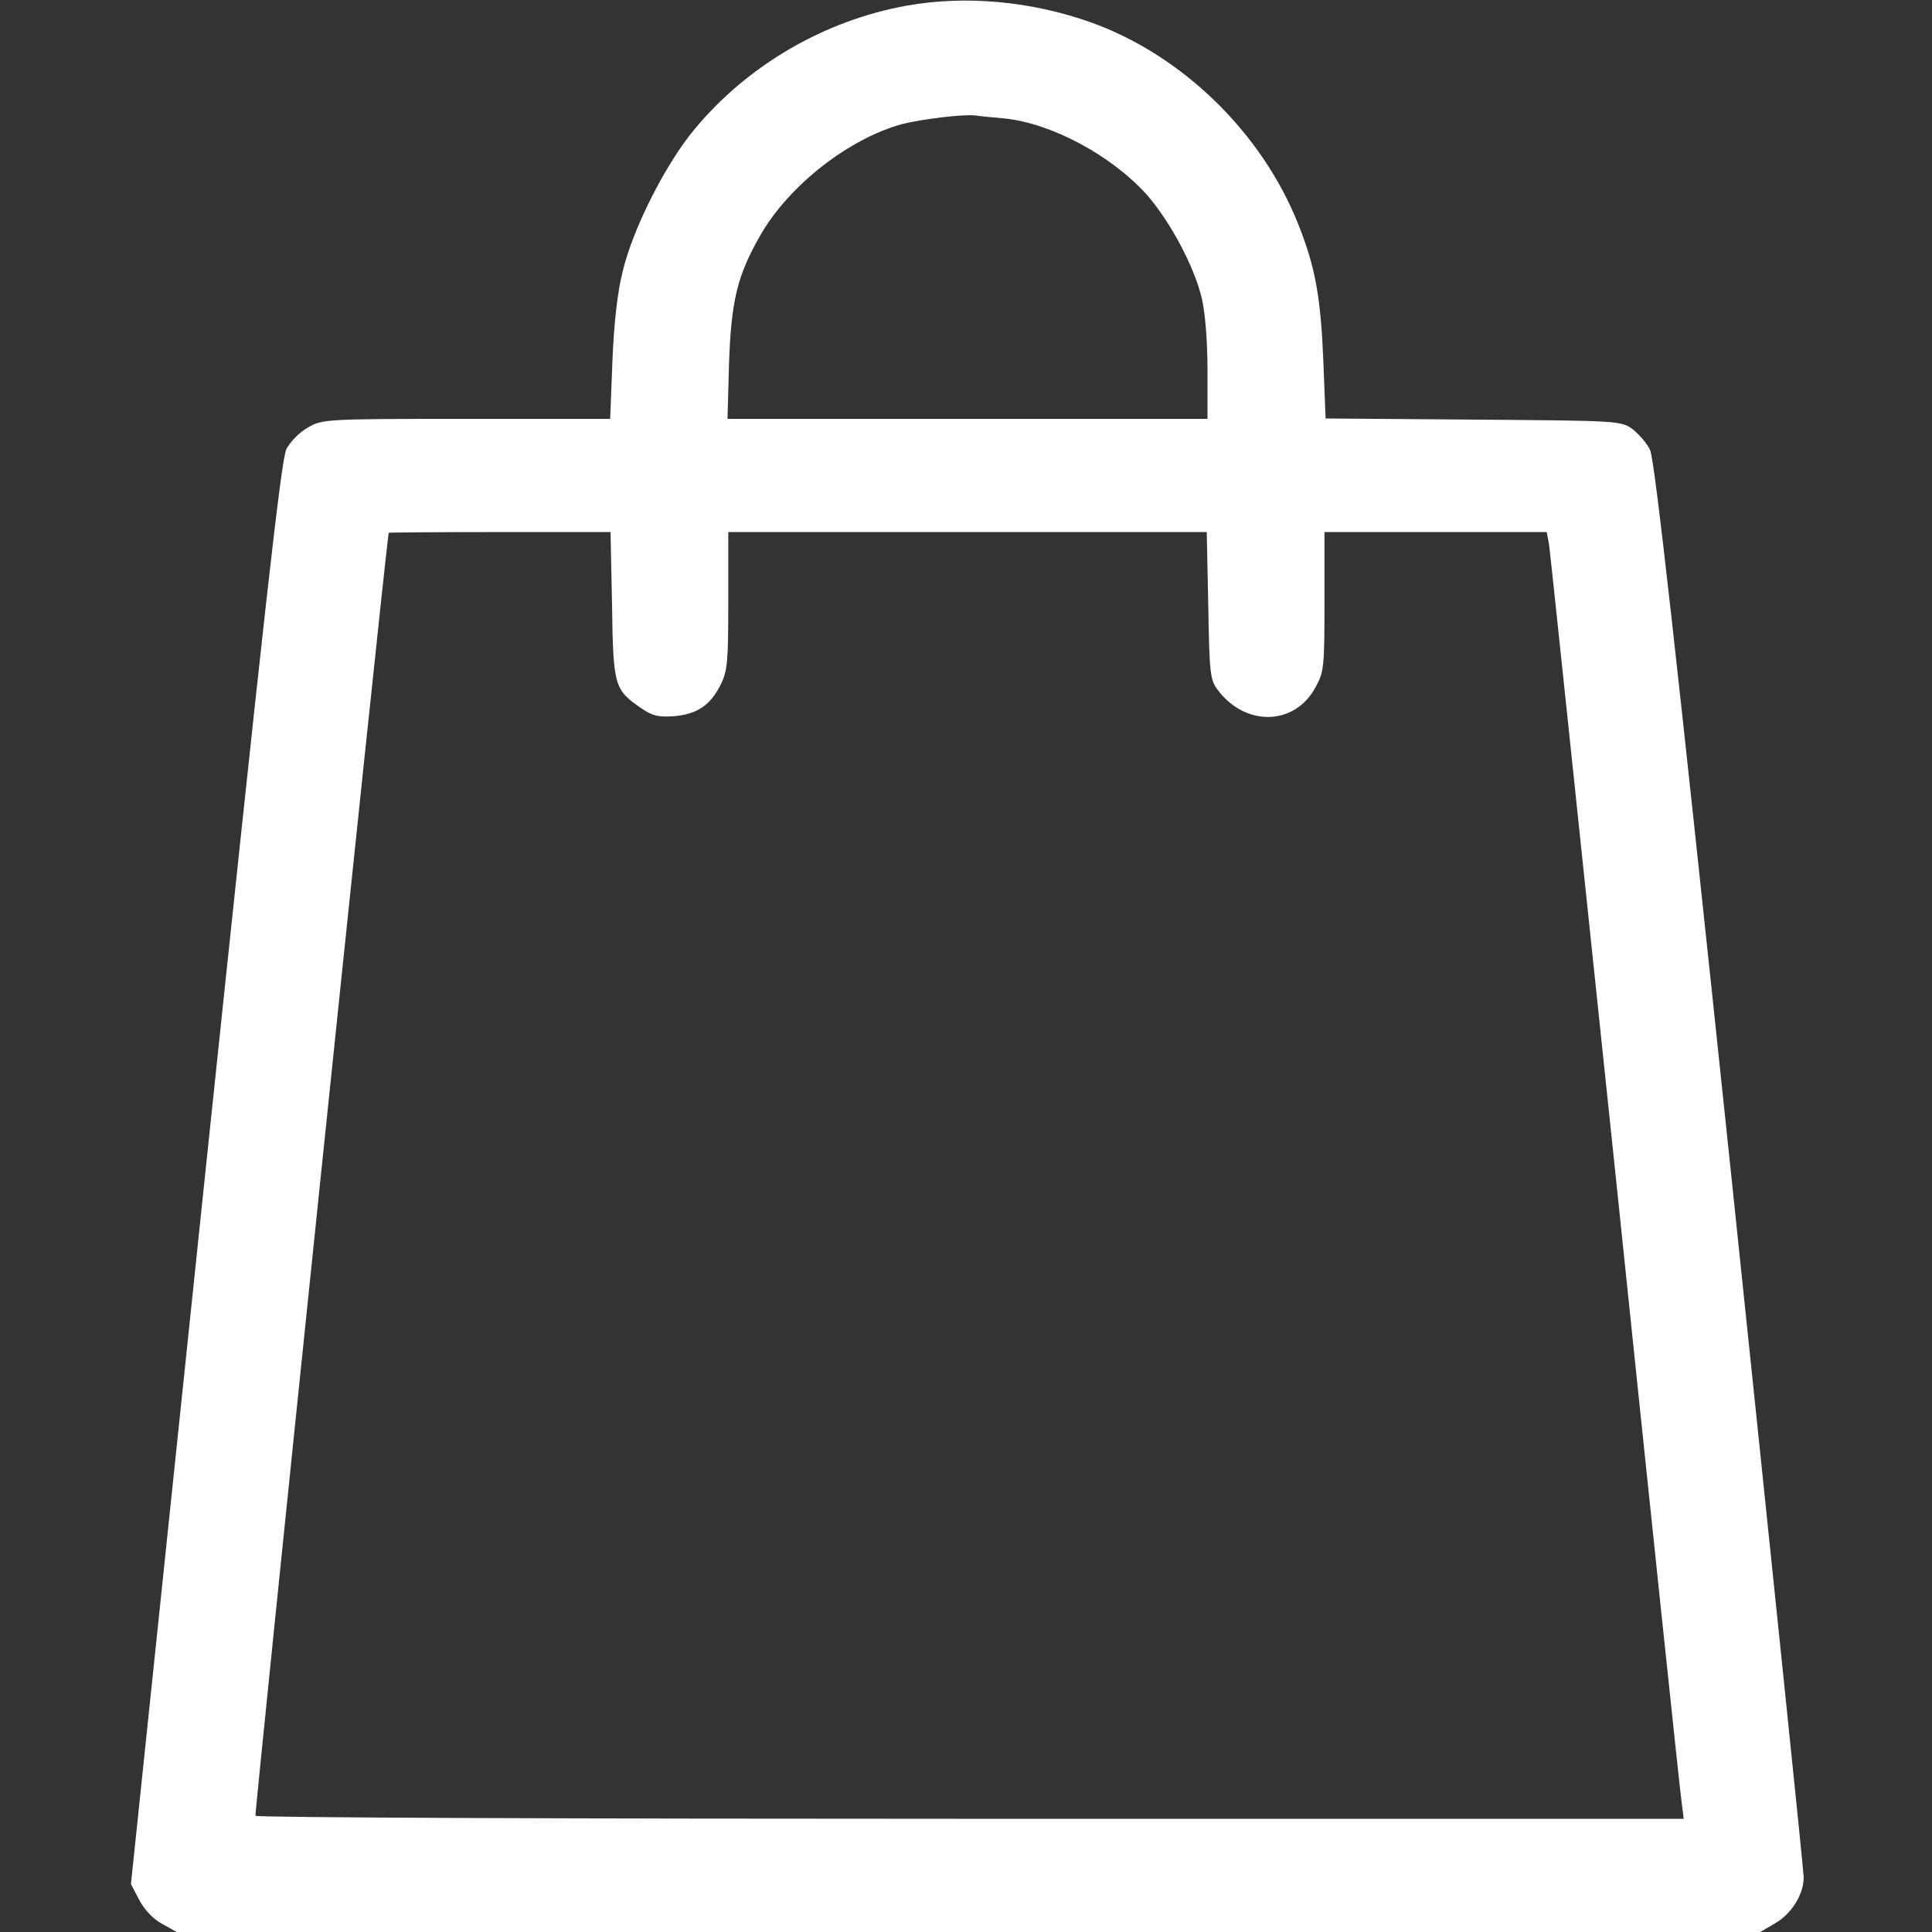
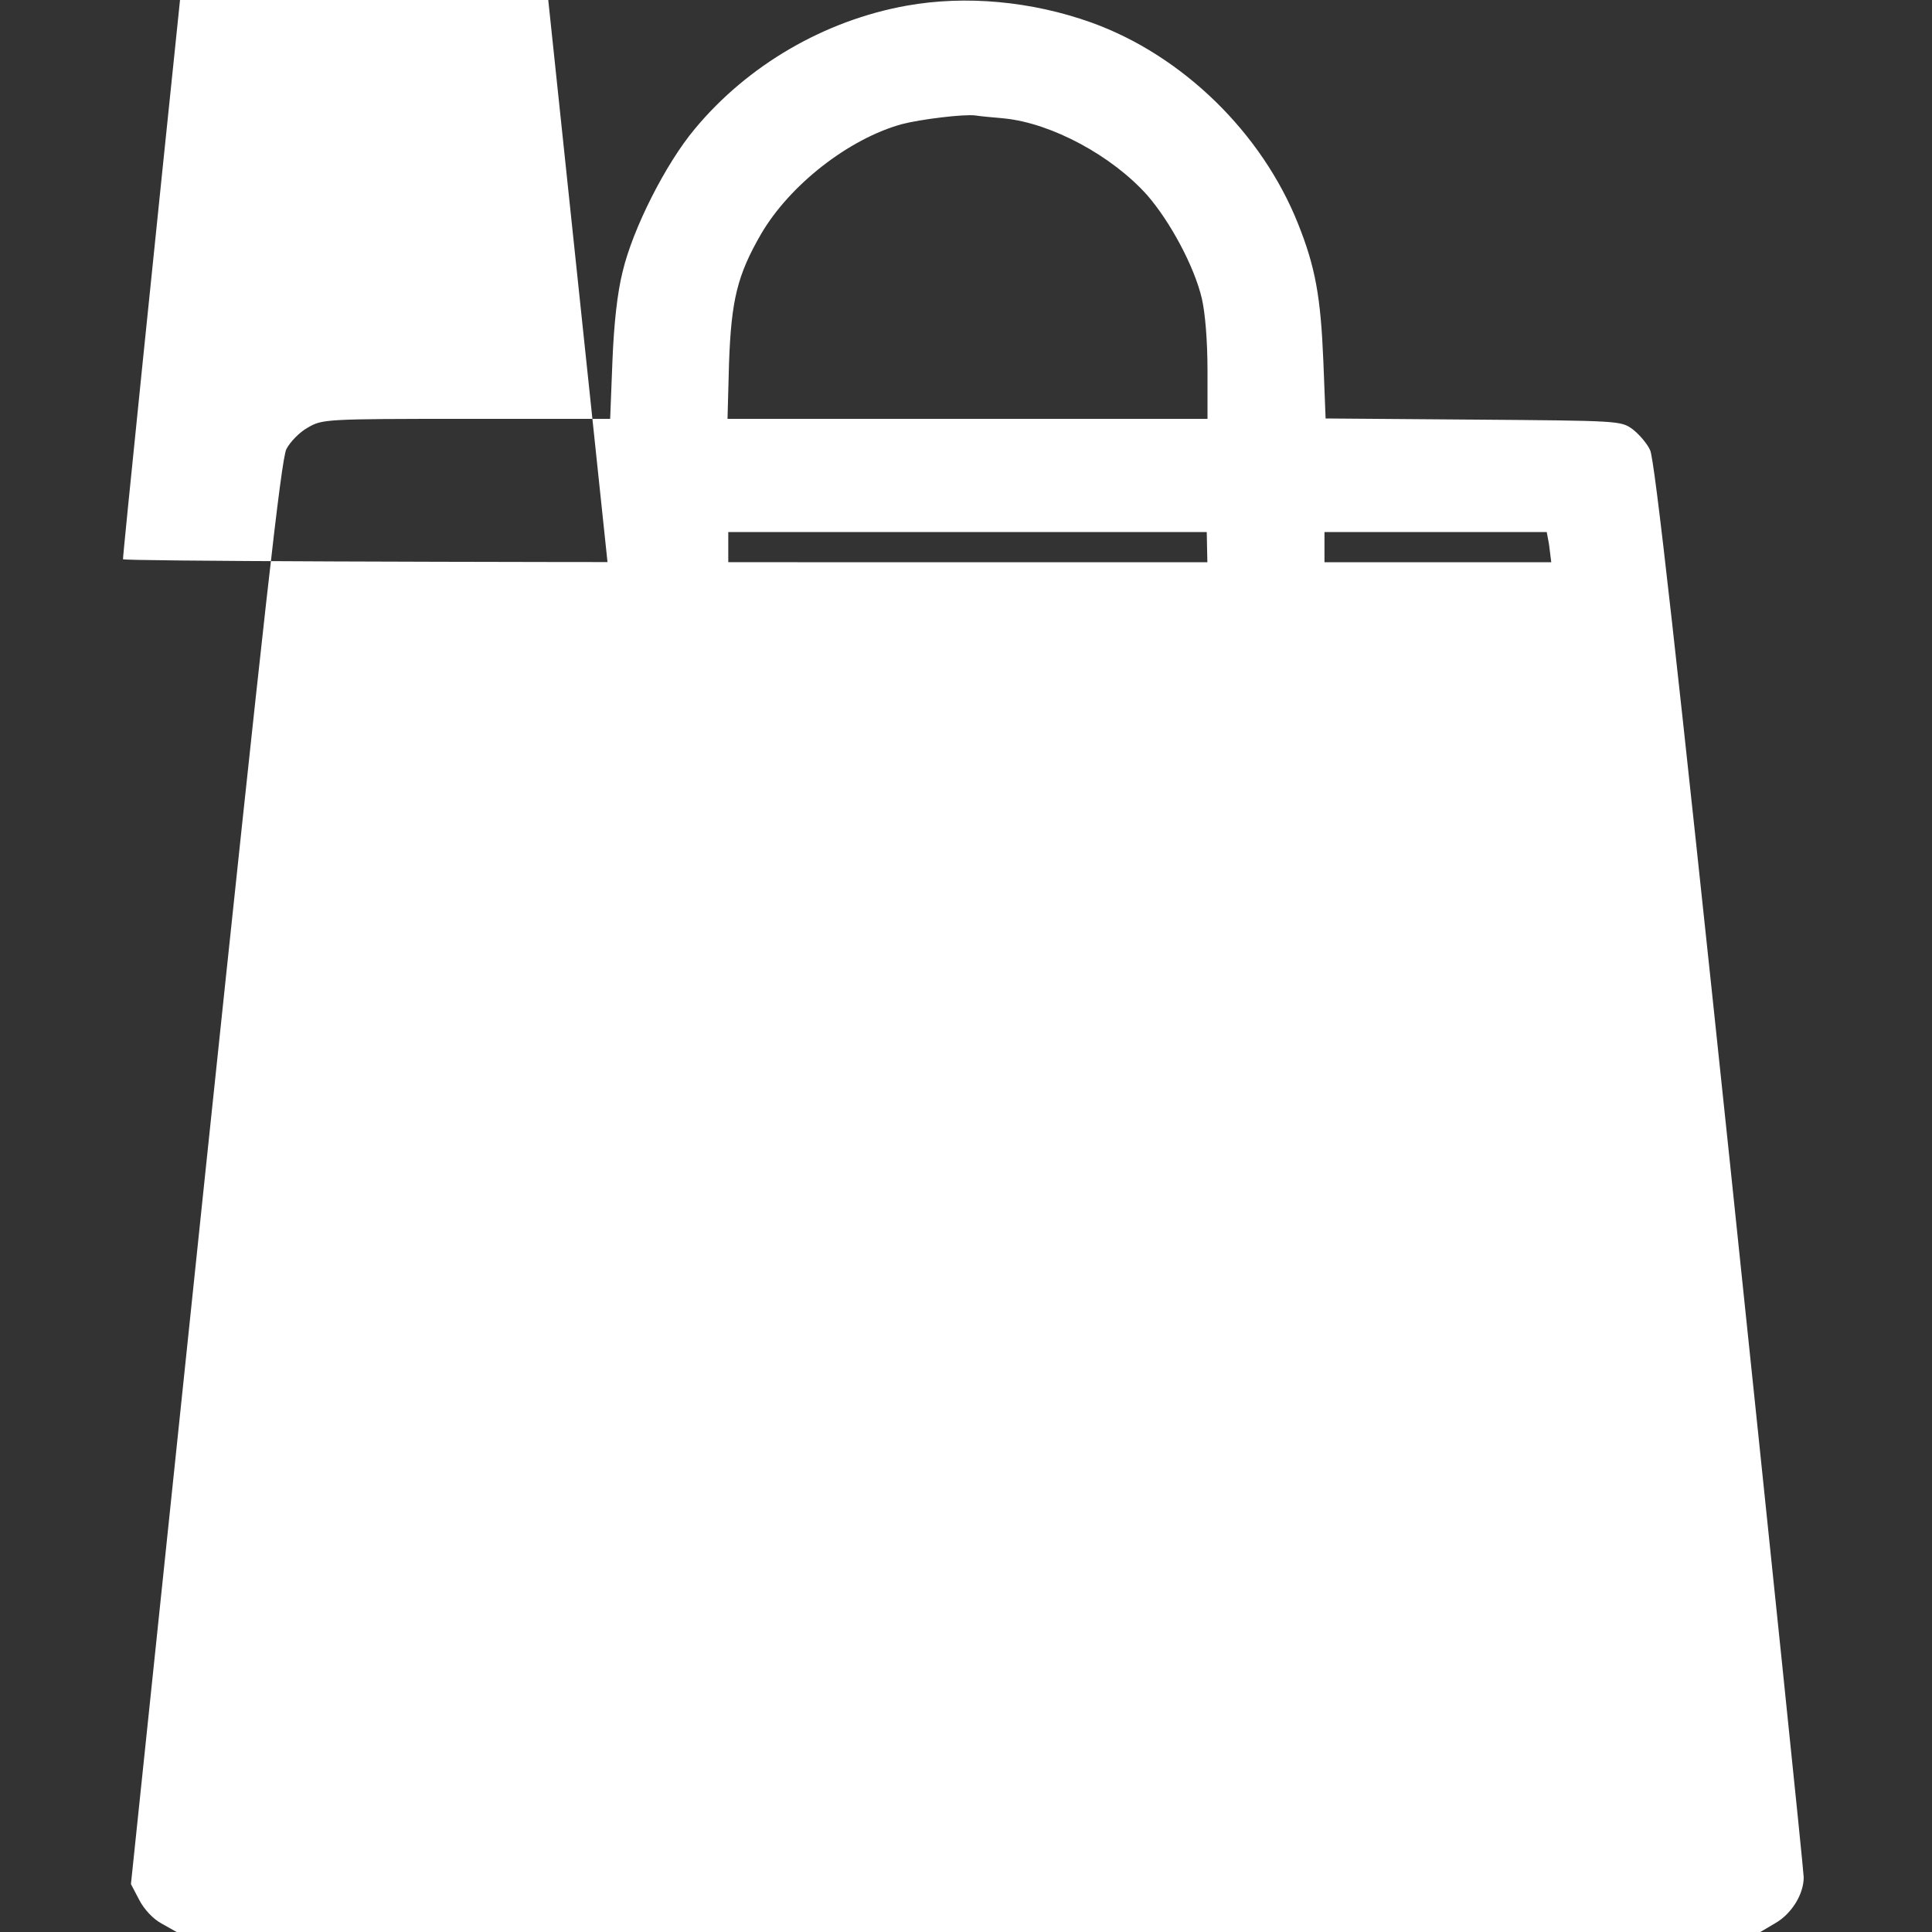
<svg xmlns="http://www.w3.org/2000/svg" version="1.0" width="512pt" height="512pt" viewBox="0 0 512 512" preserveAspectRatio="xMidYMid meet">
  <rect x="0" y="0" width="512" height="512" fill="#333333" stroke="none" />
  <g transform="translate(0,512) scale(0.1,-0.1)" fill="#ffffff" stroke="none">
-     <path d="M2403 5105 c-218 -39 -422 -158 -562 -327 -77 -92 -164 -264 -191 -378 -14 -56 -23 -137 -27 -237 l-6 -153 -381 0 c-376 0 -382 -1 -420 -23 -22 -12 -47 -38 -57 -57 -14 -28 -58 -423 -215 -1919 l-197 -1884 22 -42 c13 -25 37 -51 60 -63 l39 -22 2098 0 2099 0 39 23 c44 25 76 77 76 122 0 16 -88 866 -195 1889 -141 1342 -200 1869 -212 1893 -8 18 -30 43 -47 56 -31 22 -36 22 -422 25 l-391 3 -6 152 c-7 170 -21 249 -67 364 -96 241 -306 446 -547 533 -159 57 -334 73 -490 45z m260 -299 c124 -13 283 -98 377 -203 61 -70 125 -189 145 -274 9 -39 15 -113 15 -191 l0 -128 -636 0 -636 0 4 148 c6 167 22 233 85 342 76 130 232 252 373 291 50 13 164 27 195 23 11 -2 46 -5 78 -8z m-1041 -1290 c3 -216 6 -224 79 -274 28 -19 44 -23 85 -20 61 5 97 29 124 84 18 36 20 60 20 222 l0 182 634 0 634 0 4 -194 c3 -179 5 -197 24 -223 74 -100 206 -97 261 7 22 40 23 55 23 227 l0 183 295 0 294 0 6 -32 c3 -18 81 -764 175 -1658 93 -894 172 -1646 176 -1672 l6 -48 -1890 0 c-1040 0 -1893 3 -1895 8 -3 5 335 3266 353 3400 0 1 132 2 294 2 l294 0 4 -194z" />
+     <path d="M2403 5105 c-218 -39 -422 -158 -562 -327 -77 -92 -164 -264 -191 -378 -14 -56 -23 -137 -27 -237 l-6 -153 -381 0 c-376 0 -382 -1 -420 -23 -22 -12 -47 -38 -57 -57 -14 -28 -58 -423 -215 -1919 l-197 -1884 22 -42 c13 -25 37 -51 60 -63 l39 -22 2098 0 2099 0 39 23 c44 25 76 77 76 122 0 16 -88 866 -195 1889 -141 1342 -200 1869 -212 1893 -8 18 -30 43 -47 56 -31 22 -36 22 -422 25 l-391 3 -6 152 c-7 170 -21 249 -67 364 -96 241 -306 446 -547 533 -159 57 -334 73 -490 45z m260 -299 c124 -13 283 -98 377 -203 61 -70 125 -189 145 -274 9 -39 15 -113 15 -191 l0 -128 -636 0 -636 0 4 148 c6 167 22 233 85 342 76 130 232 252 373 291 50 13 164 27 195 23 11 -2 46 -5 78 -8z m-1041 -1290 c3 -216 6 -224 79 -274 28 -19 44 -23 85 -20 61 5 97 29 124 84 18 36 20 60 20 222 l0 182 634 0 634 0 4 -194 c3 -179 5 -197 24 -223 74 -100 206 -97 261 7 22 40 23 55 23 227 l0 183 295 0 294 0 6 -32 l6 -48 -1890 0 c-1040 0 -1893 3 -1895 8 -3 5 335 3266 353 3400 0 1 132 2 294 2 l294 0 4 -194z" />
  </g>
</svg>